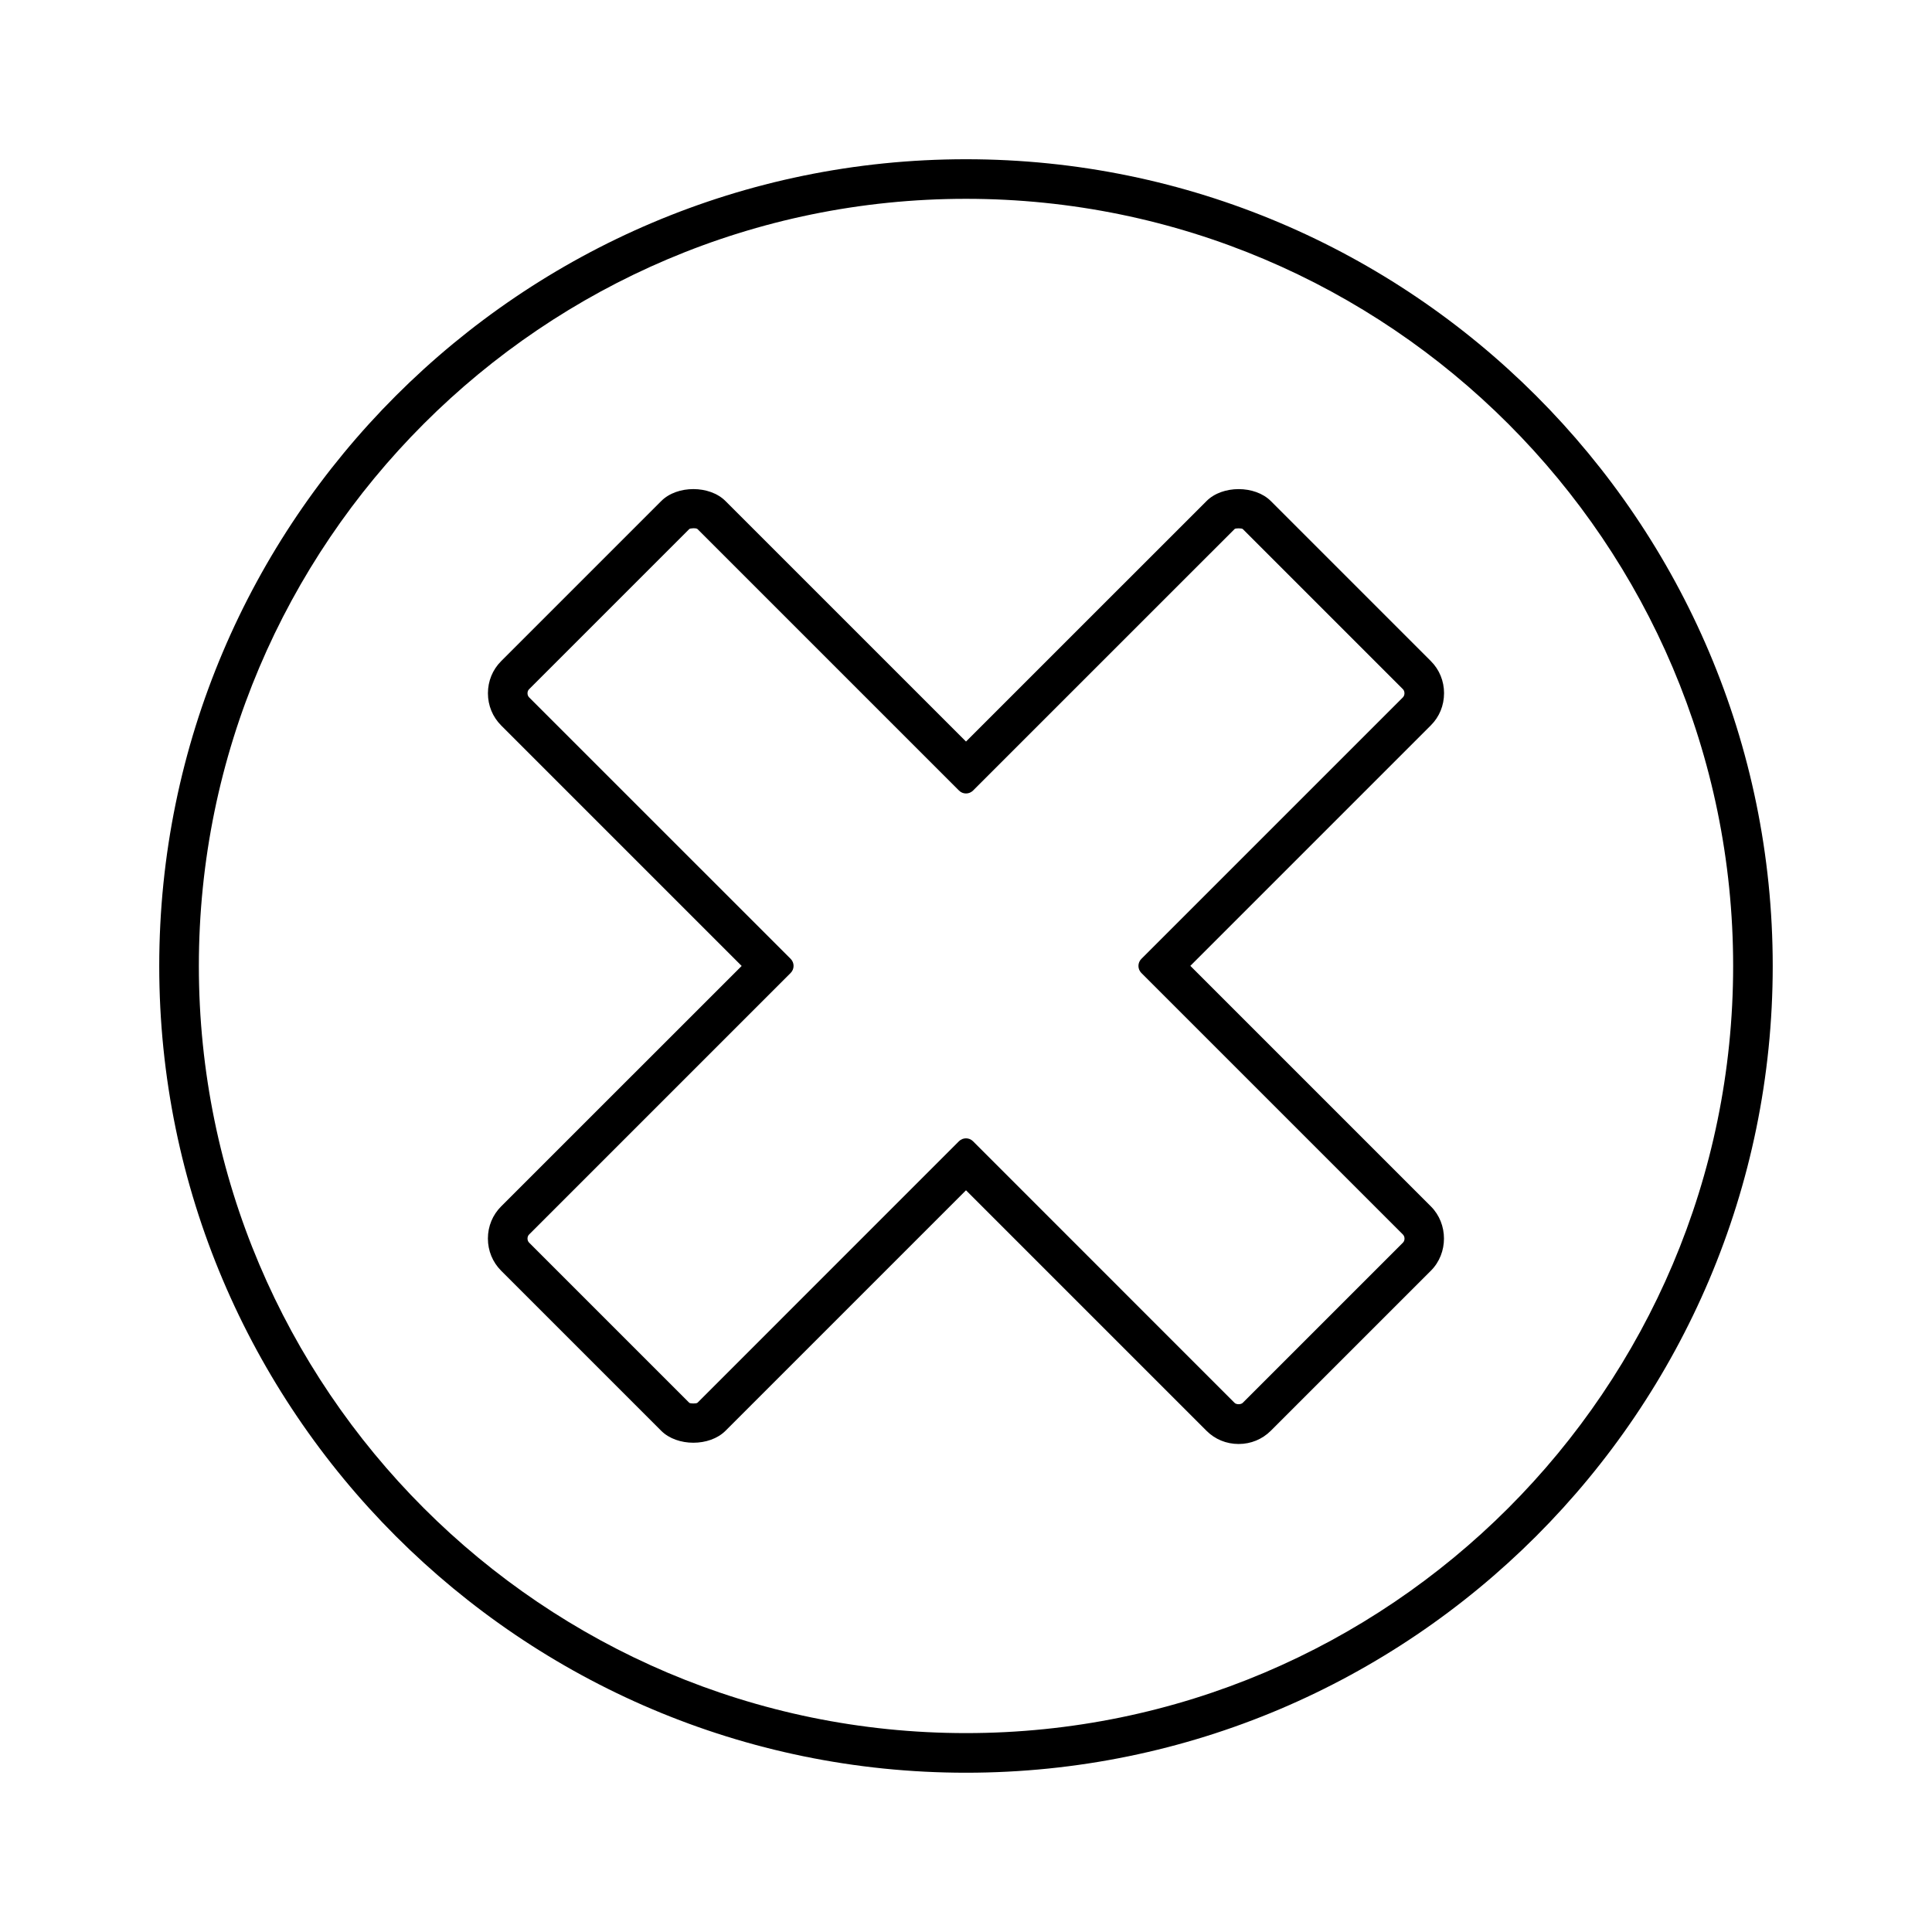
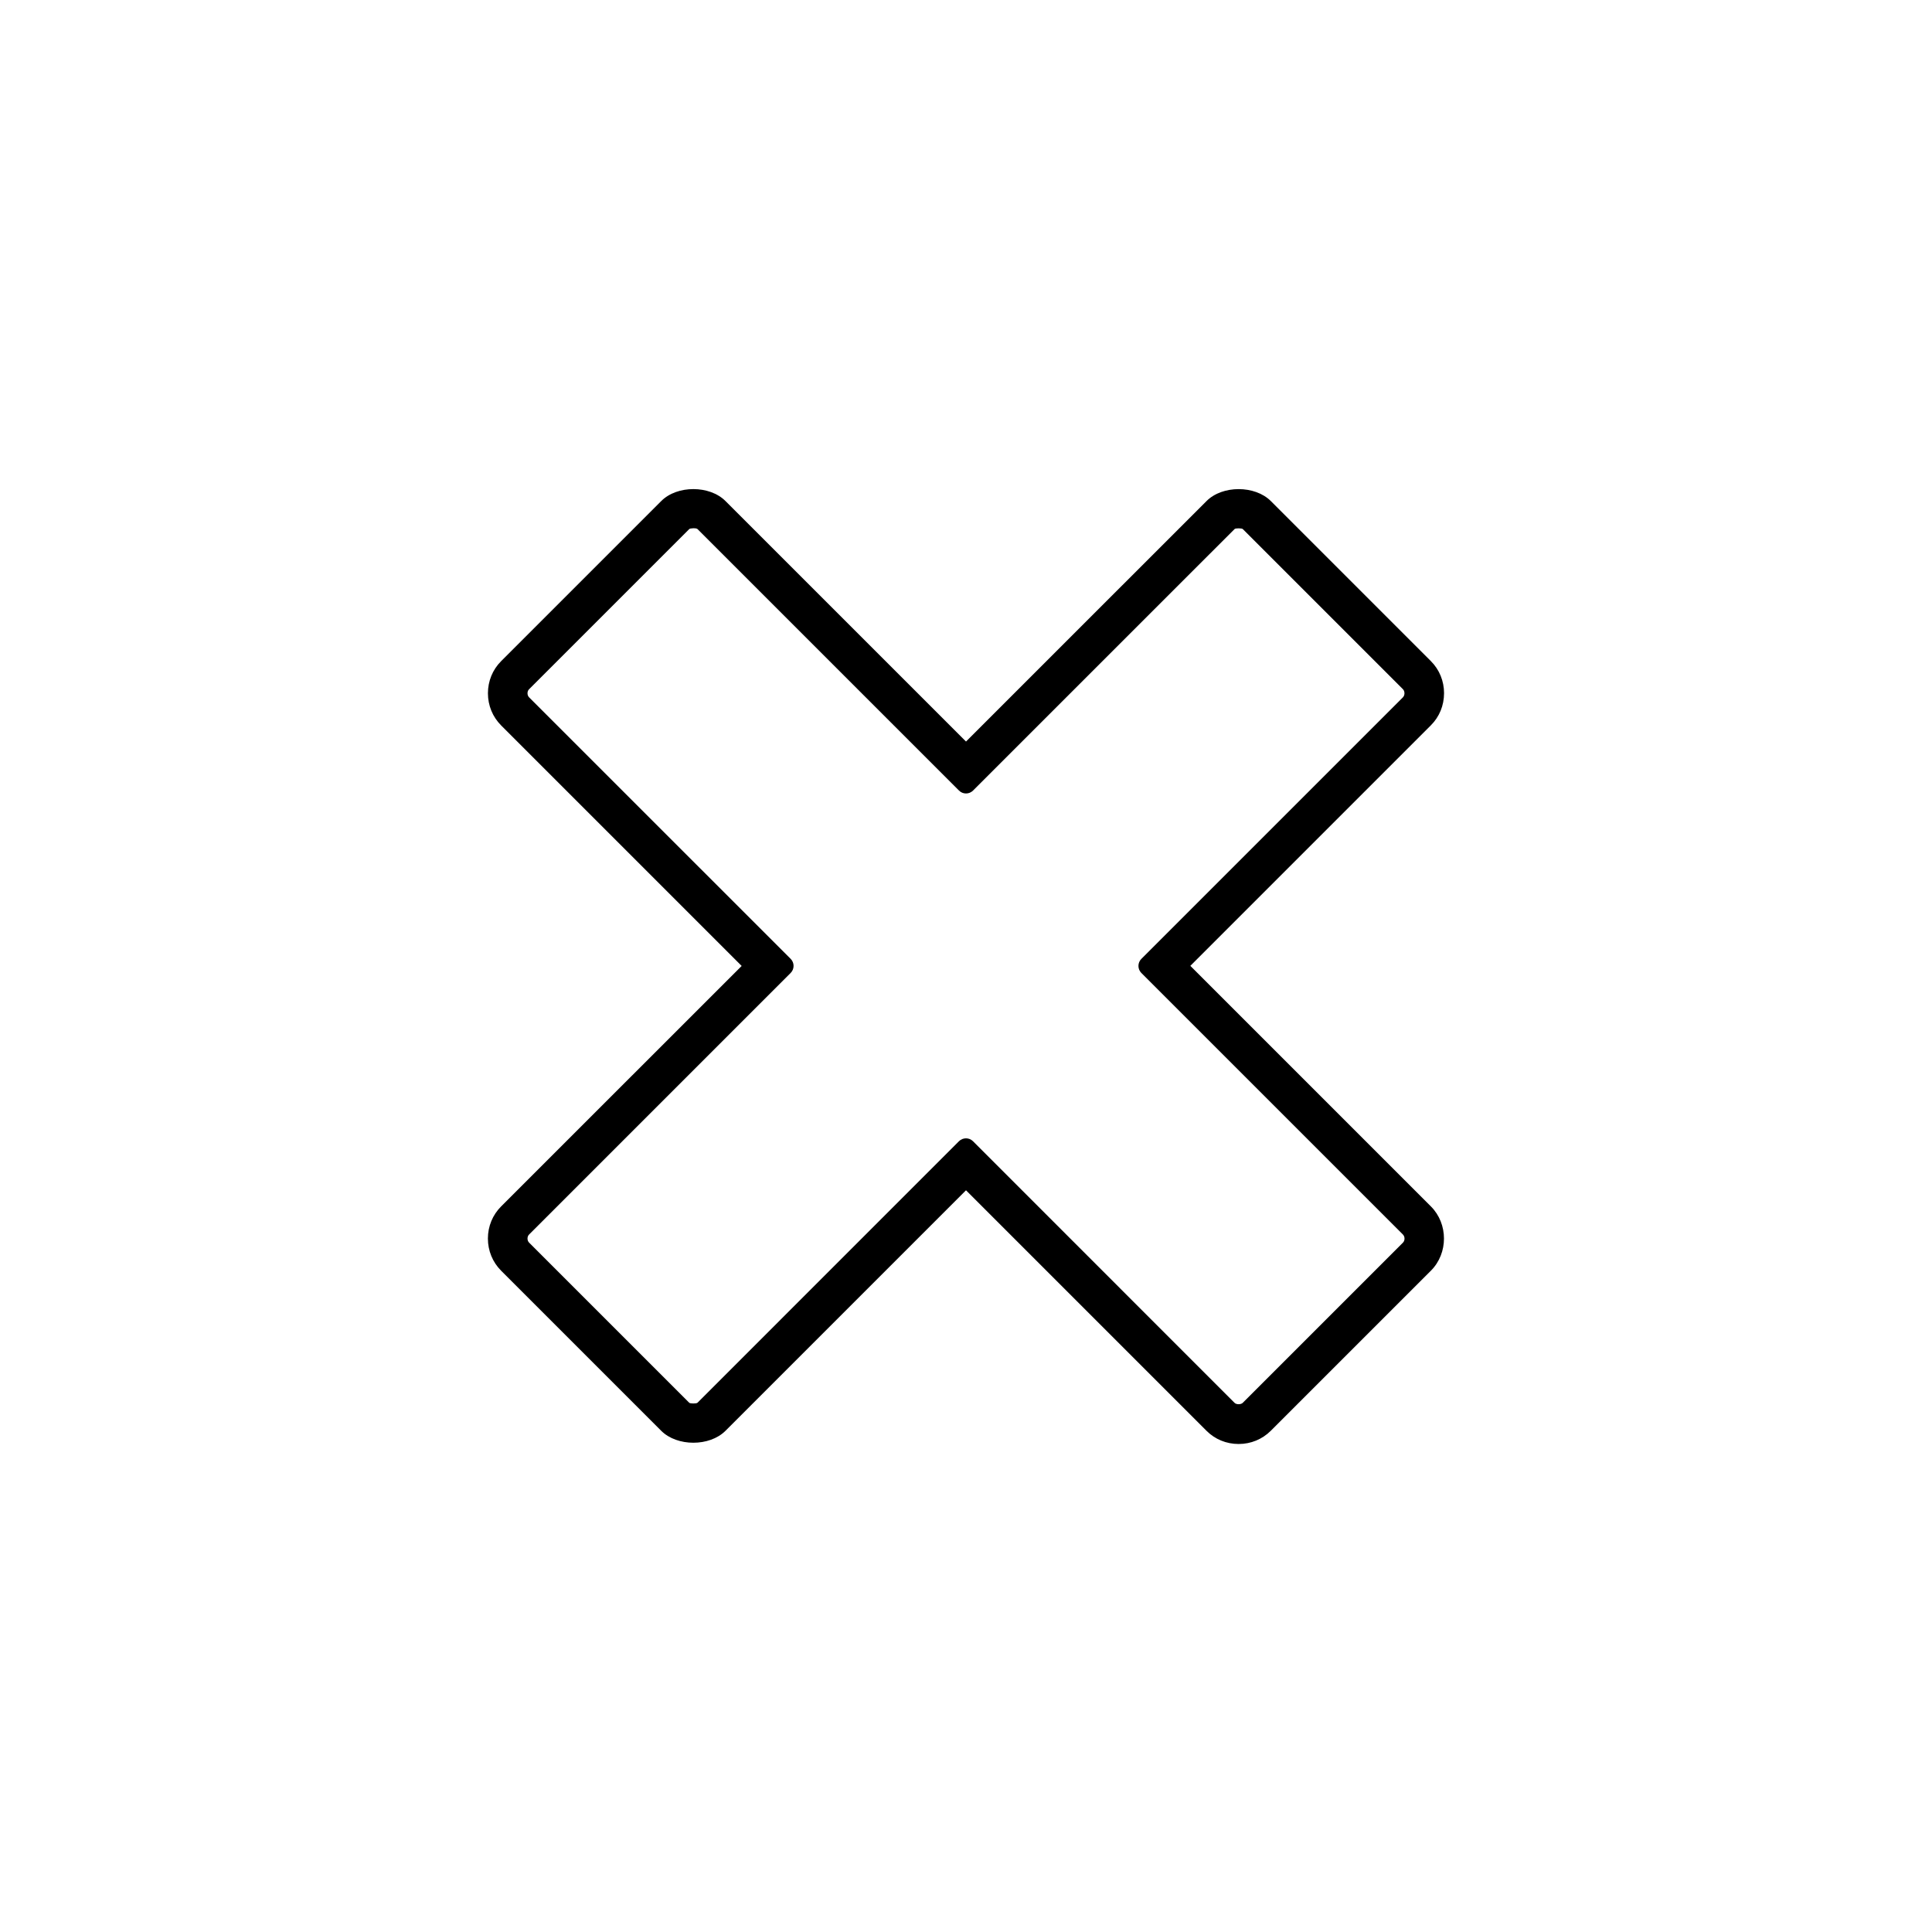
<svg xmlns="http://www.w3.org/2000/svg" fill="#000000" width="800px" height="800px" version="1.1" viewBox="144 144 512 512">
  <g>
    <path d="m526.69 327.72c0-3.238-1.238-6.262-3.488-8.512l-42.43-42.434c-4.215-4.207-12.836-4.203-17.016 0l-63.754 63.742-63.742-63.734c-4.203-4.219-12.816-4.227-17.02-0.004l-42.434 42.434c-2.262 2.258-3.5 5.285-3.5 8.516 0 3.227 1.242 6.25 3.5 8.516l63.742 63.742-63.734 63.715c-2.266 2.258-3.516 5.285-3.516 8.527 0 3.223 1.242 6.246 3.5 8.516l42.441 42.441c4.219 4.207 12.809 4.203 17.016-0.004l63.746-63.742 63.73 63.73c2.246 2.262 5.273 3.504 8.523 3.504 3.234 0 6.254-1.242 8.516-3.5l42.441-42.434c4.609-4.613 4.609-12.406 0-17.02l-63.758-63.758 63.742-63.742c2.254-2.246 3.492-5.262 3.492-8.5zm-10.91 1.09-69.316 69.312c-0.492 0.492-0.766 1.16-0.766 1.859s0.277 1.363 0.766 1.859l69.32 69.316c0.371 0.367 0.426 0.84 0.426 1.086 0 0.246-0.051 0.715-0.43 1.09l-42.441 42.434c-0.484 0.484-1.684 0.492-2.172 0l-69.312-69.328c-0.516-0.516-1.188-0.766-1.859-0.766s-1.344 0.258-1.859 0.766l-69.305 69.312c-0.246 0.246-1.926 0.246-2.172 0l-42.434-42.434c-0.285-0.285-0.43-0.656-0.43-1.09 0-0.43 0.148-0.805 0.438-1.086l69.305-69.309c0.492-0.492 0.766-1.16 0.766-1.859 0-0.699-0.277-1.363-0.766-1.859l-69.305-69.293c-0.285-0.285-0.438-0.672-0.438-1.098 0-0.438 0.148-0.809 0.438-1.09l42.434-42.43c0.242-0.234 1.848-0.324 2.172 0l69.309 69.309c1.023 1.023 2.688 1.023 3.711 0l69.332-69.32c0.234-0.242 1.91-0.23 2.156 0.012l42.434 42.434c0.27 0.27 0.414 0.645 0.414 1.09 0 0.297-0.074 0.734-0.414 1.082z" />
-     <path d="m400 186.2c-117.89 0-213.8 95.91-213.8 213.8 0 117.88 95.91 213.79 213.8 213.79 117.88 0 213.79-95.91 213.79-213.79 0-117.89-95.91-213.8-213.79-213.8zm0 417.09c-112.1 0-203.3-91.199-203.3-203.3s91.203-203.3 203.3-203.3 203.3 91.203 203.3 203.3-91.199 203.3-203.3 203.3z" />
  </g>
</svg>